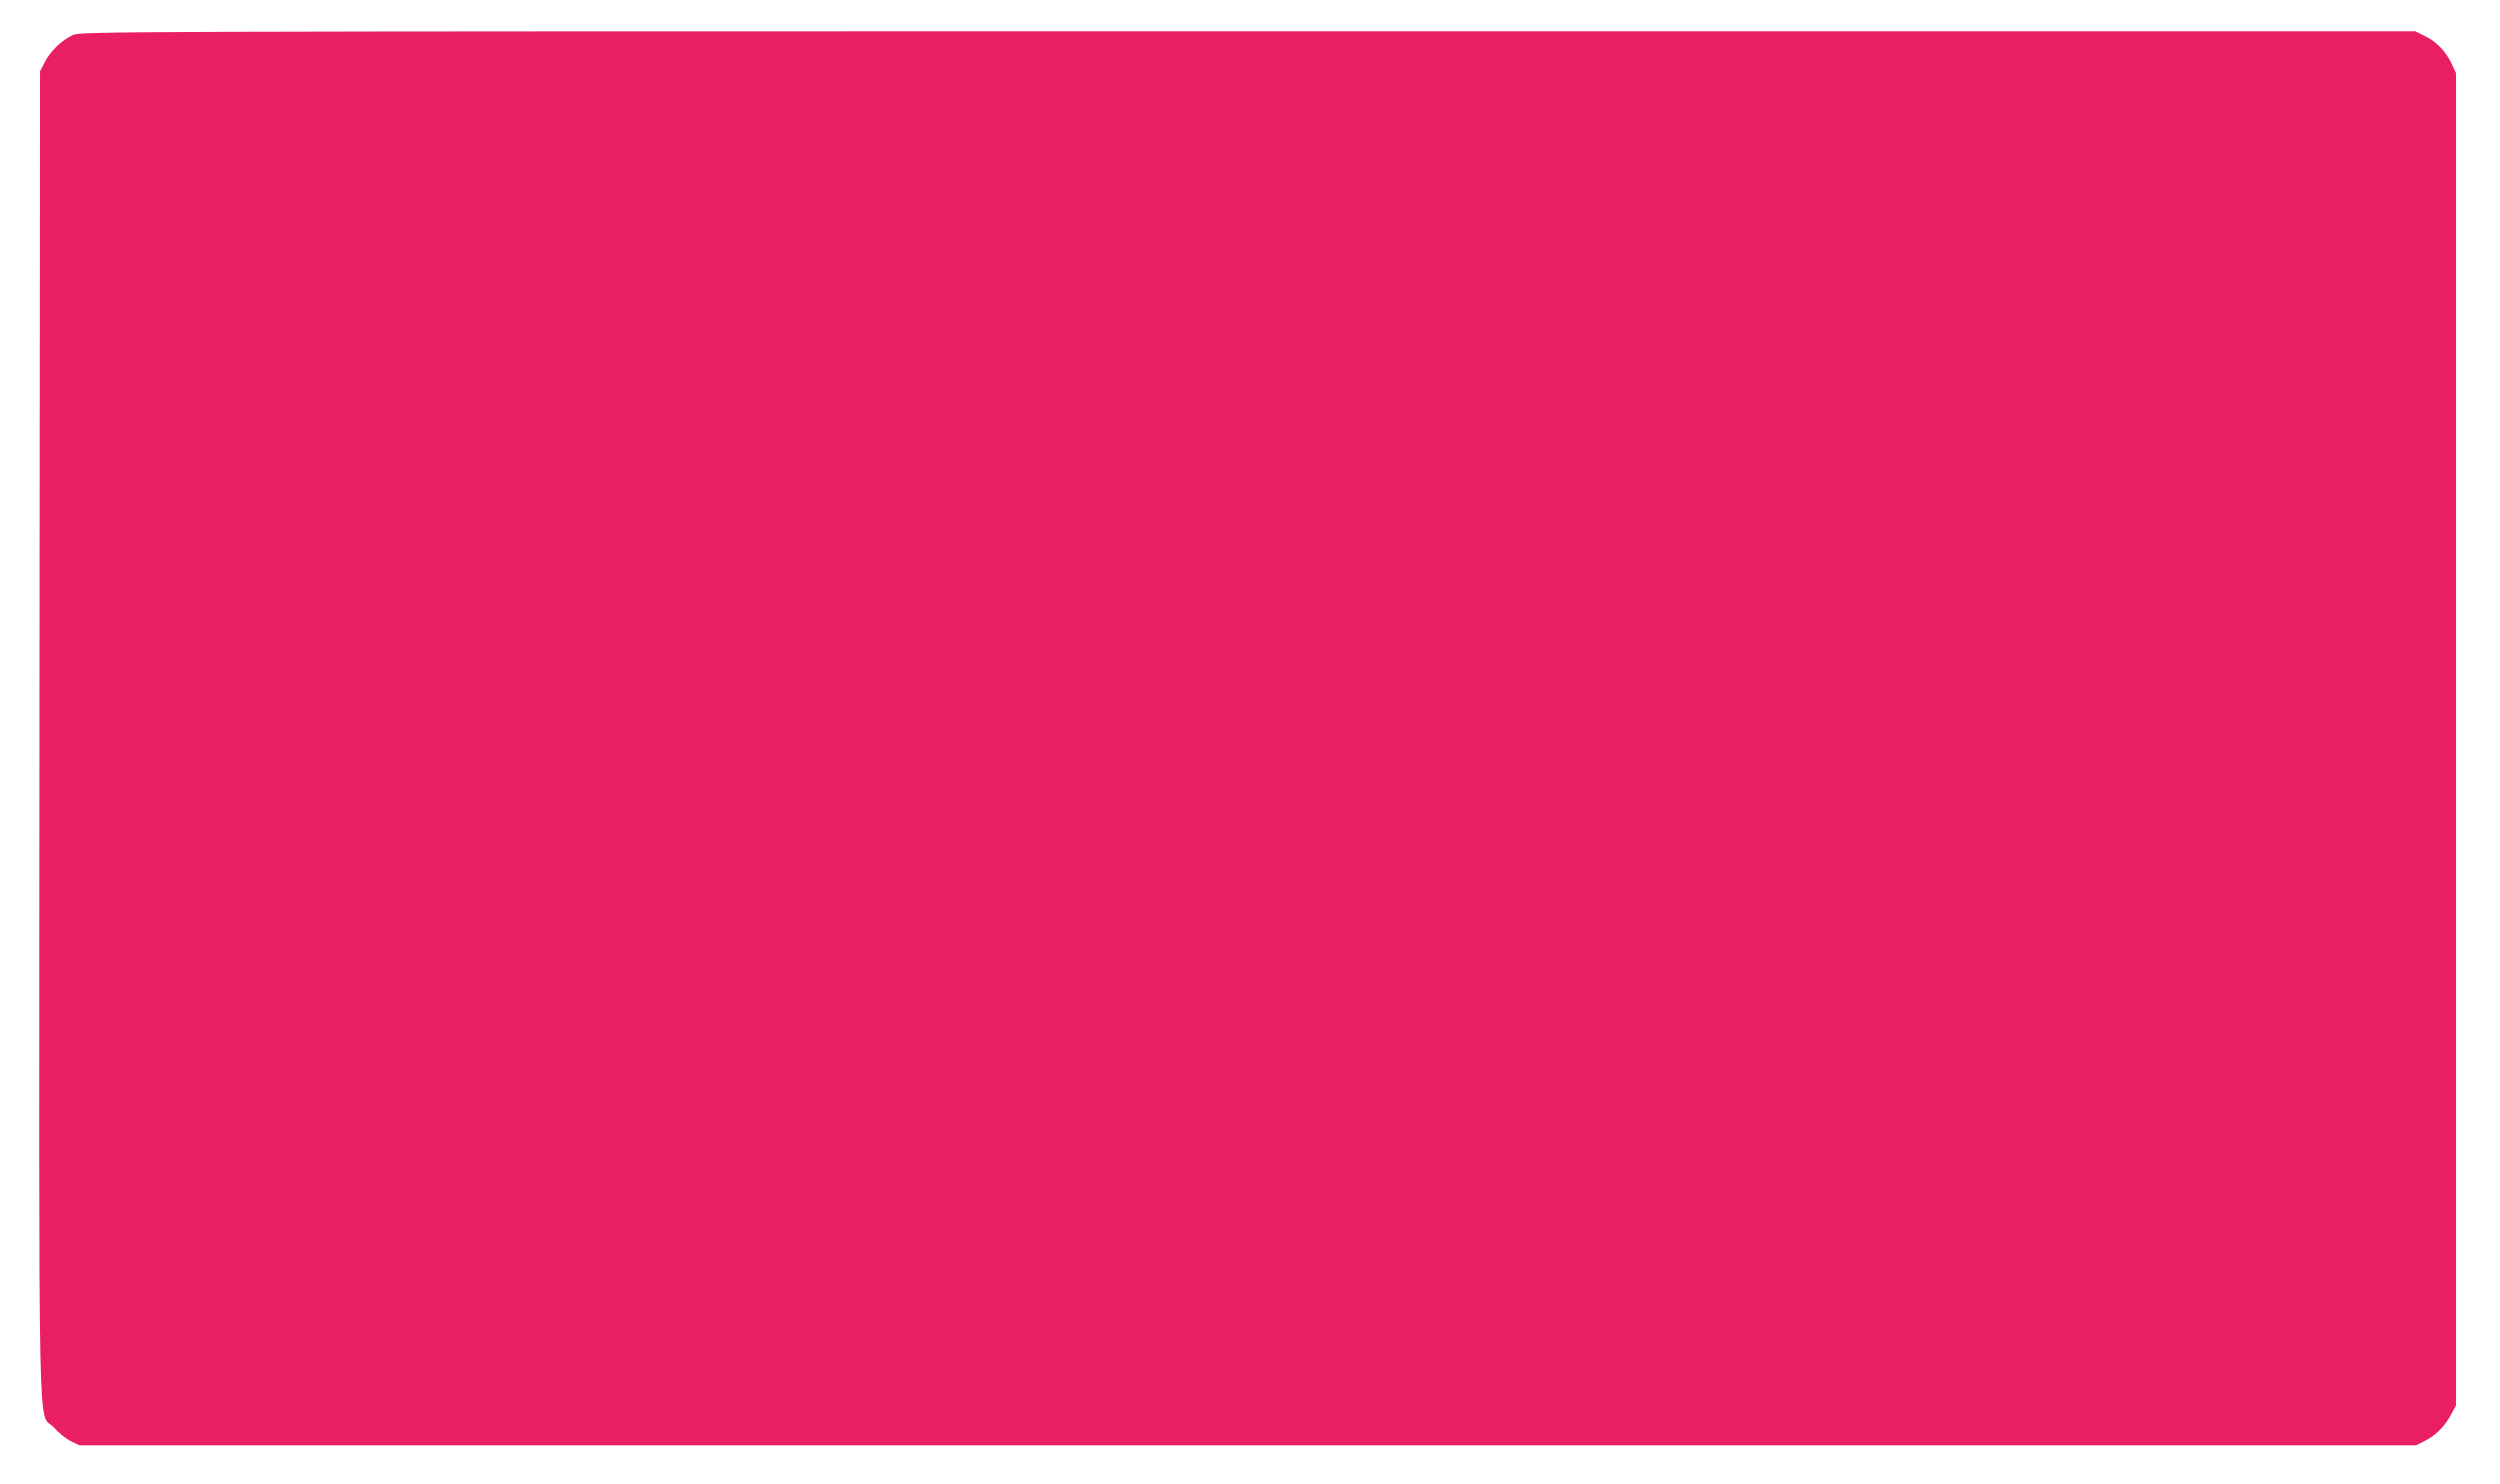
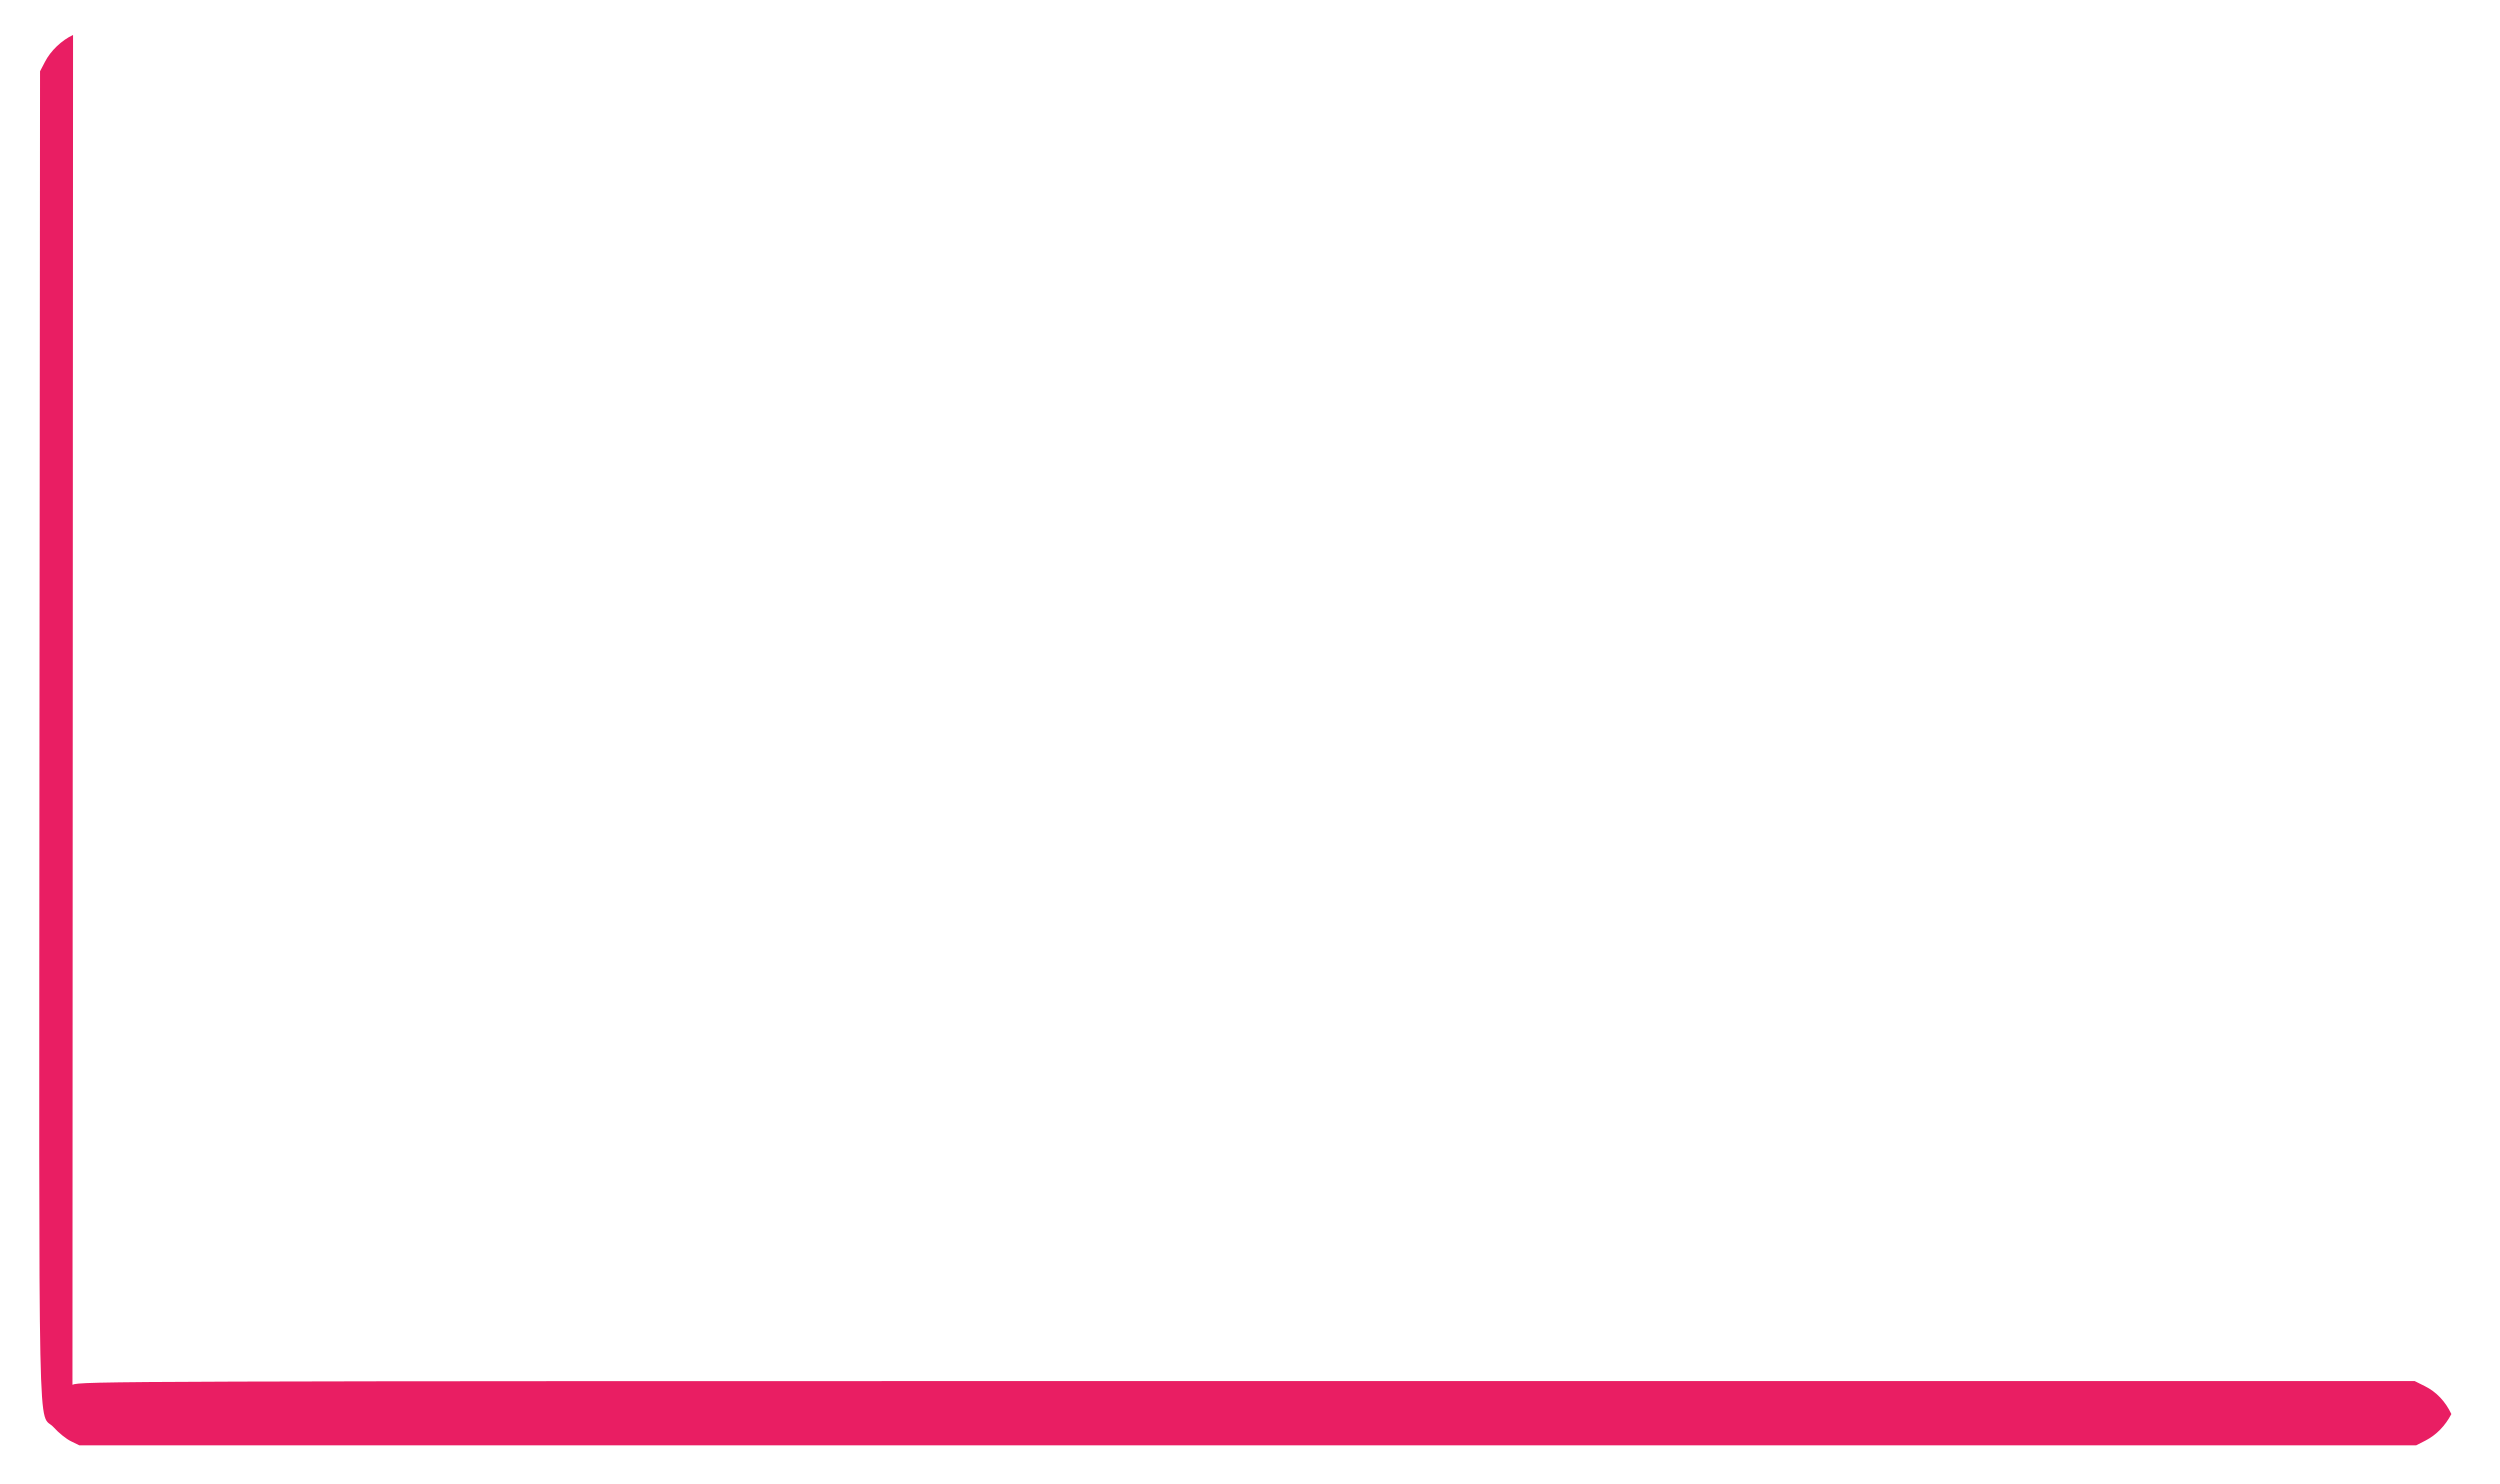
<svg xmlns="http://www.w3.org/2000/svg" version="1.0" width="1280pt" height="760pt" viewBox="0 0 1280 760" preserveAspectRatio="xMidYMid meet">
  <g transform="translate(0,760) scale(0.1,-0.1)" fill="#e91e63" stroke="none">
-     <path d="M374 7421 c-58 -27 -115 -81 -144 -138 l-25 -48 -3 -3400 c-2 -3811 -10 -3451 74 -3544 24 -27 64 -59 87 -70 l43 -21 5982 0 5983 0 47 24 c56 29 101 75 133 136 l24 45 0 3410 0 3410 -21 46 c-30 64 -77 114 -136 143 l-52 26 -5975 0 c-5826 0 -5977 -1 -6017 -19z" />
+     <path d="M374 7421 c-58 -27 -115 -81 -144 -138 l-25 -48 -3 -3400 c-2 -3811 -10 -3451 74 -3544 24 -27 64 -59 87 -70 l43 -21 5982 0 5983 0 47 24 c56 29 101 75 133 136 c-30 64 -77 114 -136 143 l-52 26 -5975 0 c-5826 0 -5977 -1 -6017 -19z" />
  </g>
</svg>